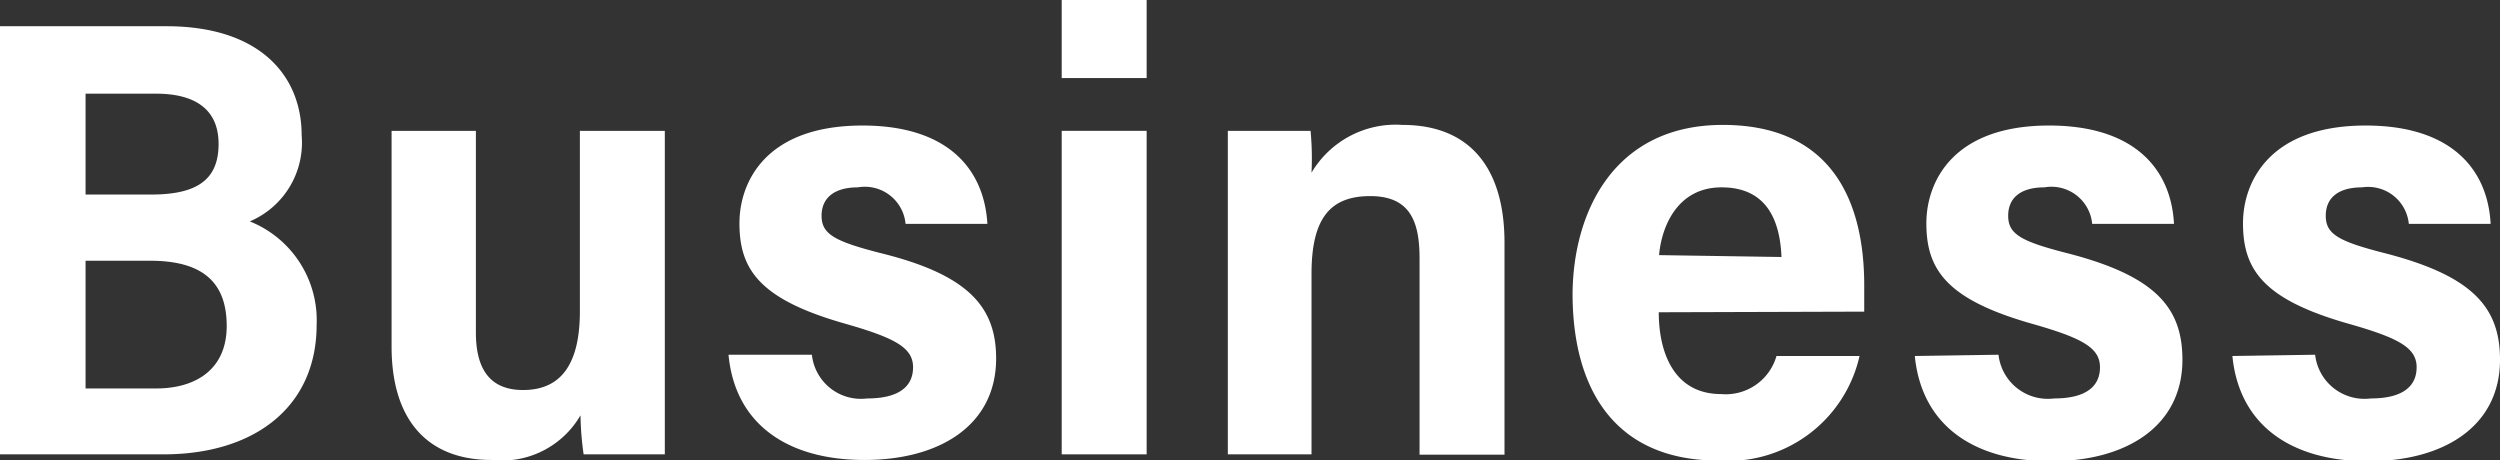
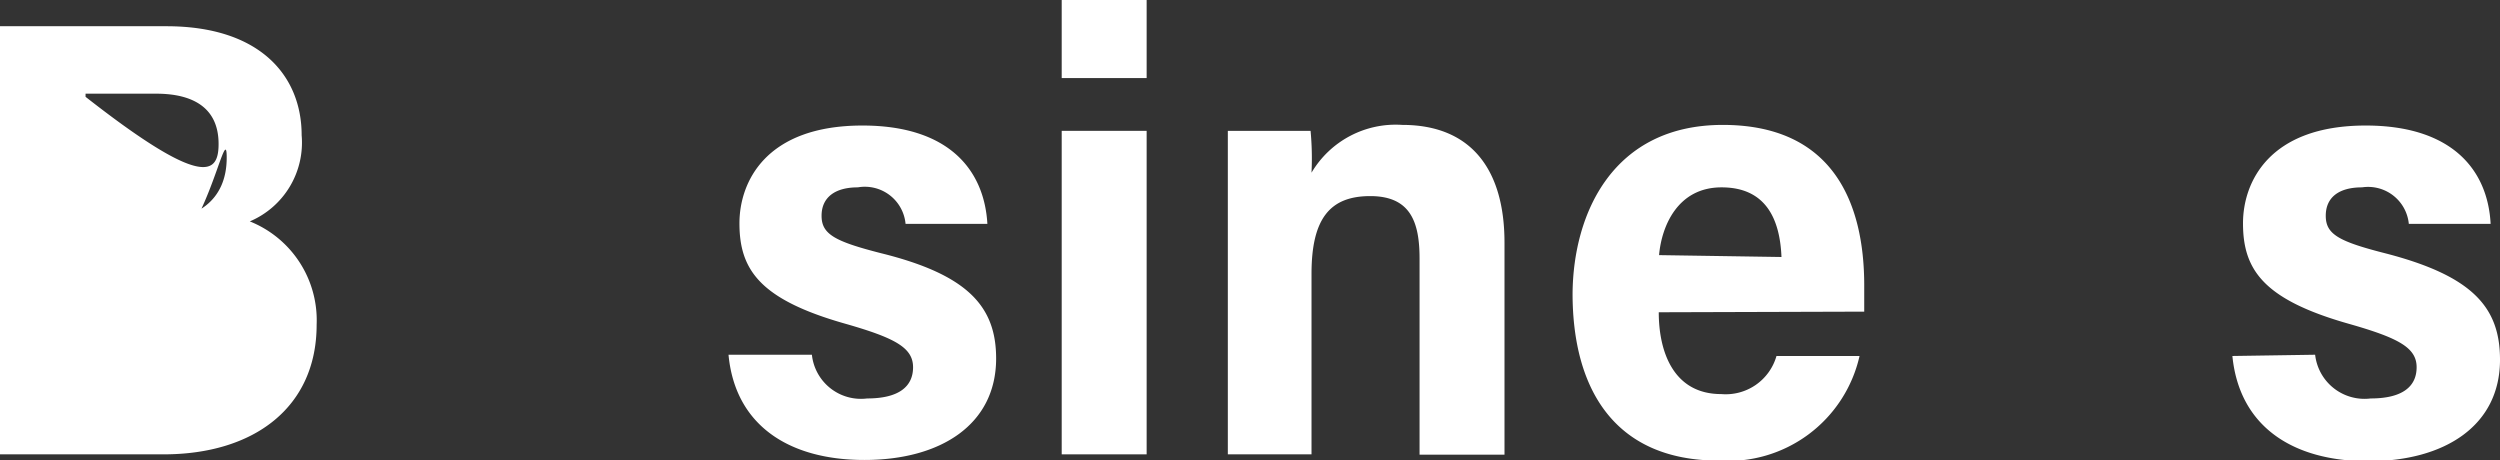
<svg xmlns="http://www.w3.org/2000/svg" viewBox="0 0 80.06 14.73">
  <rect x="0" y="0" width="80.06" height="14.73" fill="#333333" stroke="none" />
  <defs>
    <style>.cls-1{fill:#fff;}</style>
  </defs>
  <title>Asset 1</title>
  <g id="Layer_2" data-name="Layer 2">
    <g id="main">
-       <path class="cls-1" d="M0,.84H5.33c3,0,4.33,1.59,4.33,3.49A2.74,2.74,0,0,1,8,7.09a3.41,3.41,0,0,1,2.14,3.31c0,2.64-2,4.15-4.9,4.15H0ZM4.84,6.23C6.29,6.23,7,5.77,7,4.61S6.18,3,5,3H2.74V6.23Zm-2.1,6.21H5c1.27,0,2.26-.61,2.26-2S6.5,8.35,4.81,8.35H2.74Z" />
-       <path class="cls-1" d="M21.29,11.49c0,1.49,0,2.53,0,3.06H18.69a9.72,9.72,0,0,1-.1-1.25,2.91,2.91,0,0,1-2.85,1.43c-2.07,0-3.2-1.3-3.2-3.63V4.19h2.7v6.46c0,1.09.39,1.84,1.51,1.84s1.82-.7,1.82-2.52V4.19h2.72Z" />
+       <path class="cls-1" d="M0,.84H5.33c3,0,4.33,1.59,4.33,3.49A2.74,2.74,0,0,1,8,7.09a3.41,3.41,0,0,1,2.14,3.31c0,2.64-2,4.15-4.9,4.15H0ZC6.29,6.23,7,5.77,7,4.61S6.18,3,5,3H2.74V6.23Zm-2.1,6.21H5c1.27,0,2.26-.61,2.26-2S6.5,8.35,4.81,8.35H2.74Z" />
      <path class="cls-1" d="M26,11.36a1.58,1.58,0,0,0,1.77,1.4c1,0,1.47-.37,1.47-1s-.59-.94-2.16-1.39c-2.76-.78-3.4-1.74-3.4-3.22,0-1.3.82-3.13,3.94-3.13,2.75,0,3.9,1.41,4,3.15H29A1.31,1.31,0,0,0,27.47,6c-.73,0-1.16.32-1.16.91s.42.82,1.91,1.2C31,8.8,31.9,9.82,31.9,11.48c0,2.12-1.78,3.25-4.22,3.25s-4.14-1.13-4.35-3.37Z" />
      <path class="cls-1" d="M34,0h2.72V2.5H34Zm0,4.19h2.72V14.55H34Z" />
      <path class="cls-1" d="M39.32,7.42c0-2.13,0-2.77,0-3.23h2.65A9.55,9.55,0,0,1,42,5.53,3.13,3.13,0,0,1,44.91,4c2.17,0,3.27,1.39,3.27,3.77v6.79H45.46V8.28c0-1.17-.29-2-1.58-2S42,7,42,8.77v5.78H39.32Z" />
      <path class="cls-1" d="M53.12,10c0,1.28.48,2.62,2,2.62a1.69,1.69,0,0,0,1.77-1.22h2.66a4.31,4.31,0,0,1-4.51,3.35c-3.31,0-4.68-2.26-4.68-5.35C50.38,6.82,51.66,4,55.17,4S59.7,6.47,59.7,9.14c0,.14,0,.69,0,.84Zm3.93-1.77C57,7,56.54,6,55.13,6s-1.92,1.25-2,2.17Z" />
-       <path class="cls-1" d="M64,11.36a1.59,1.59,0,0,0,1.78,1.4c1,0,1.47-.37,1.47-1s-.59-.94-2.17-1.39c-2.75-.78-3.39-1.74-3.39-3.22,0-1.3.82-3.13,3.93-3.13,2.75,0,3.91,1.41,4,3.15H67A1.31,1.31,0,0,0,65.47,6c-.74,0-1.16.32-1.16.91s.41.82,1.9,1.2c2.83.73,3.68,1.75,3.68,3.41,0,2.12-1.78,3.25-4.22,3.25s-4.13-1.13-4.35-3.37Z" />
      <path class="cls-1" d="M74.14,11.36a1.59,1.59,0,0,0,1.78,1.4c1,0,1.47-.37,1.47-1s-.59-.94-2.17-1.39c-2.75-.78-3.39-1.74-3.39-3.22,0-1.3.82-3.13,3.93-3.13,2.75,0,3.91,1.41,4,3.15H77.14A1.31,1.31,0,0,0,75.64,6c-.74,0-1.16.32-1.16.91s.41.82,1.9,1.2c2.83.73,3.68,1.75,3.68,3.41,0,2.12-1.78,3.25-4.22,3.25s-4.13-1.13-4.35-3.37Z" />
    </g>
  </g>
</svg>